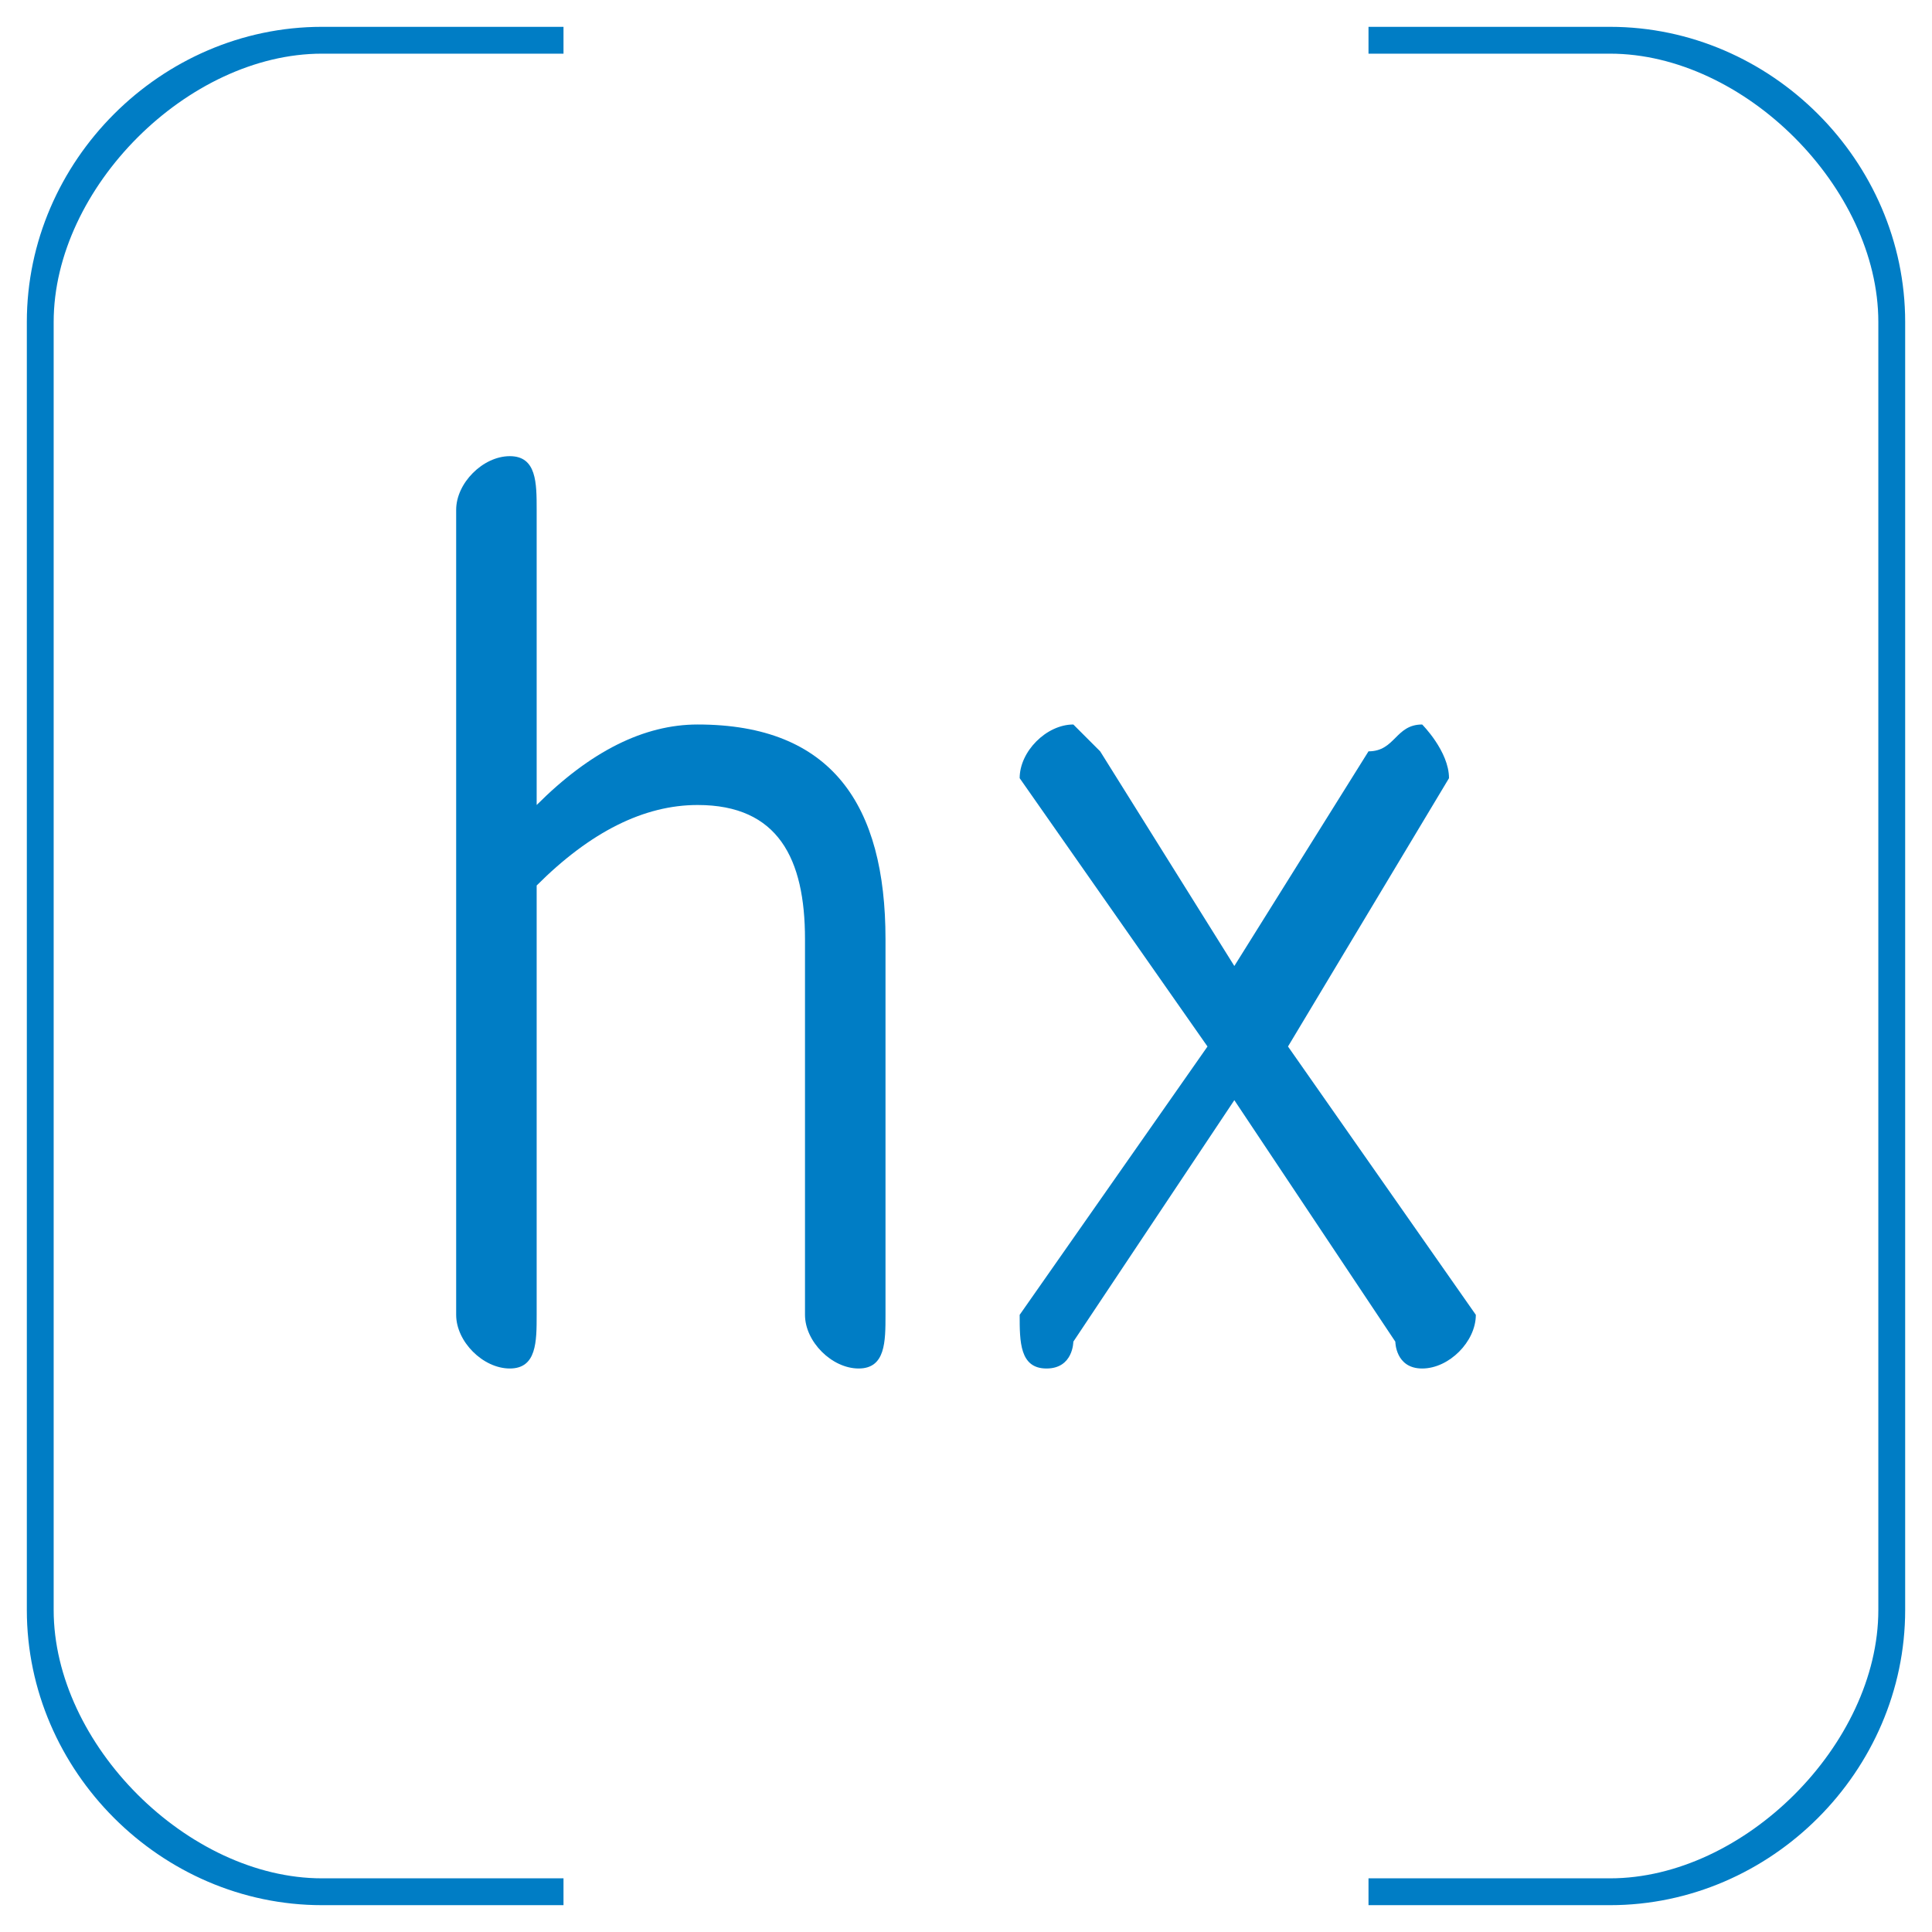
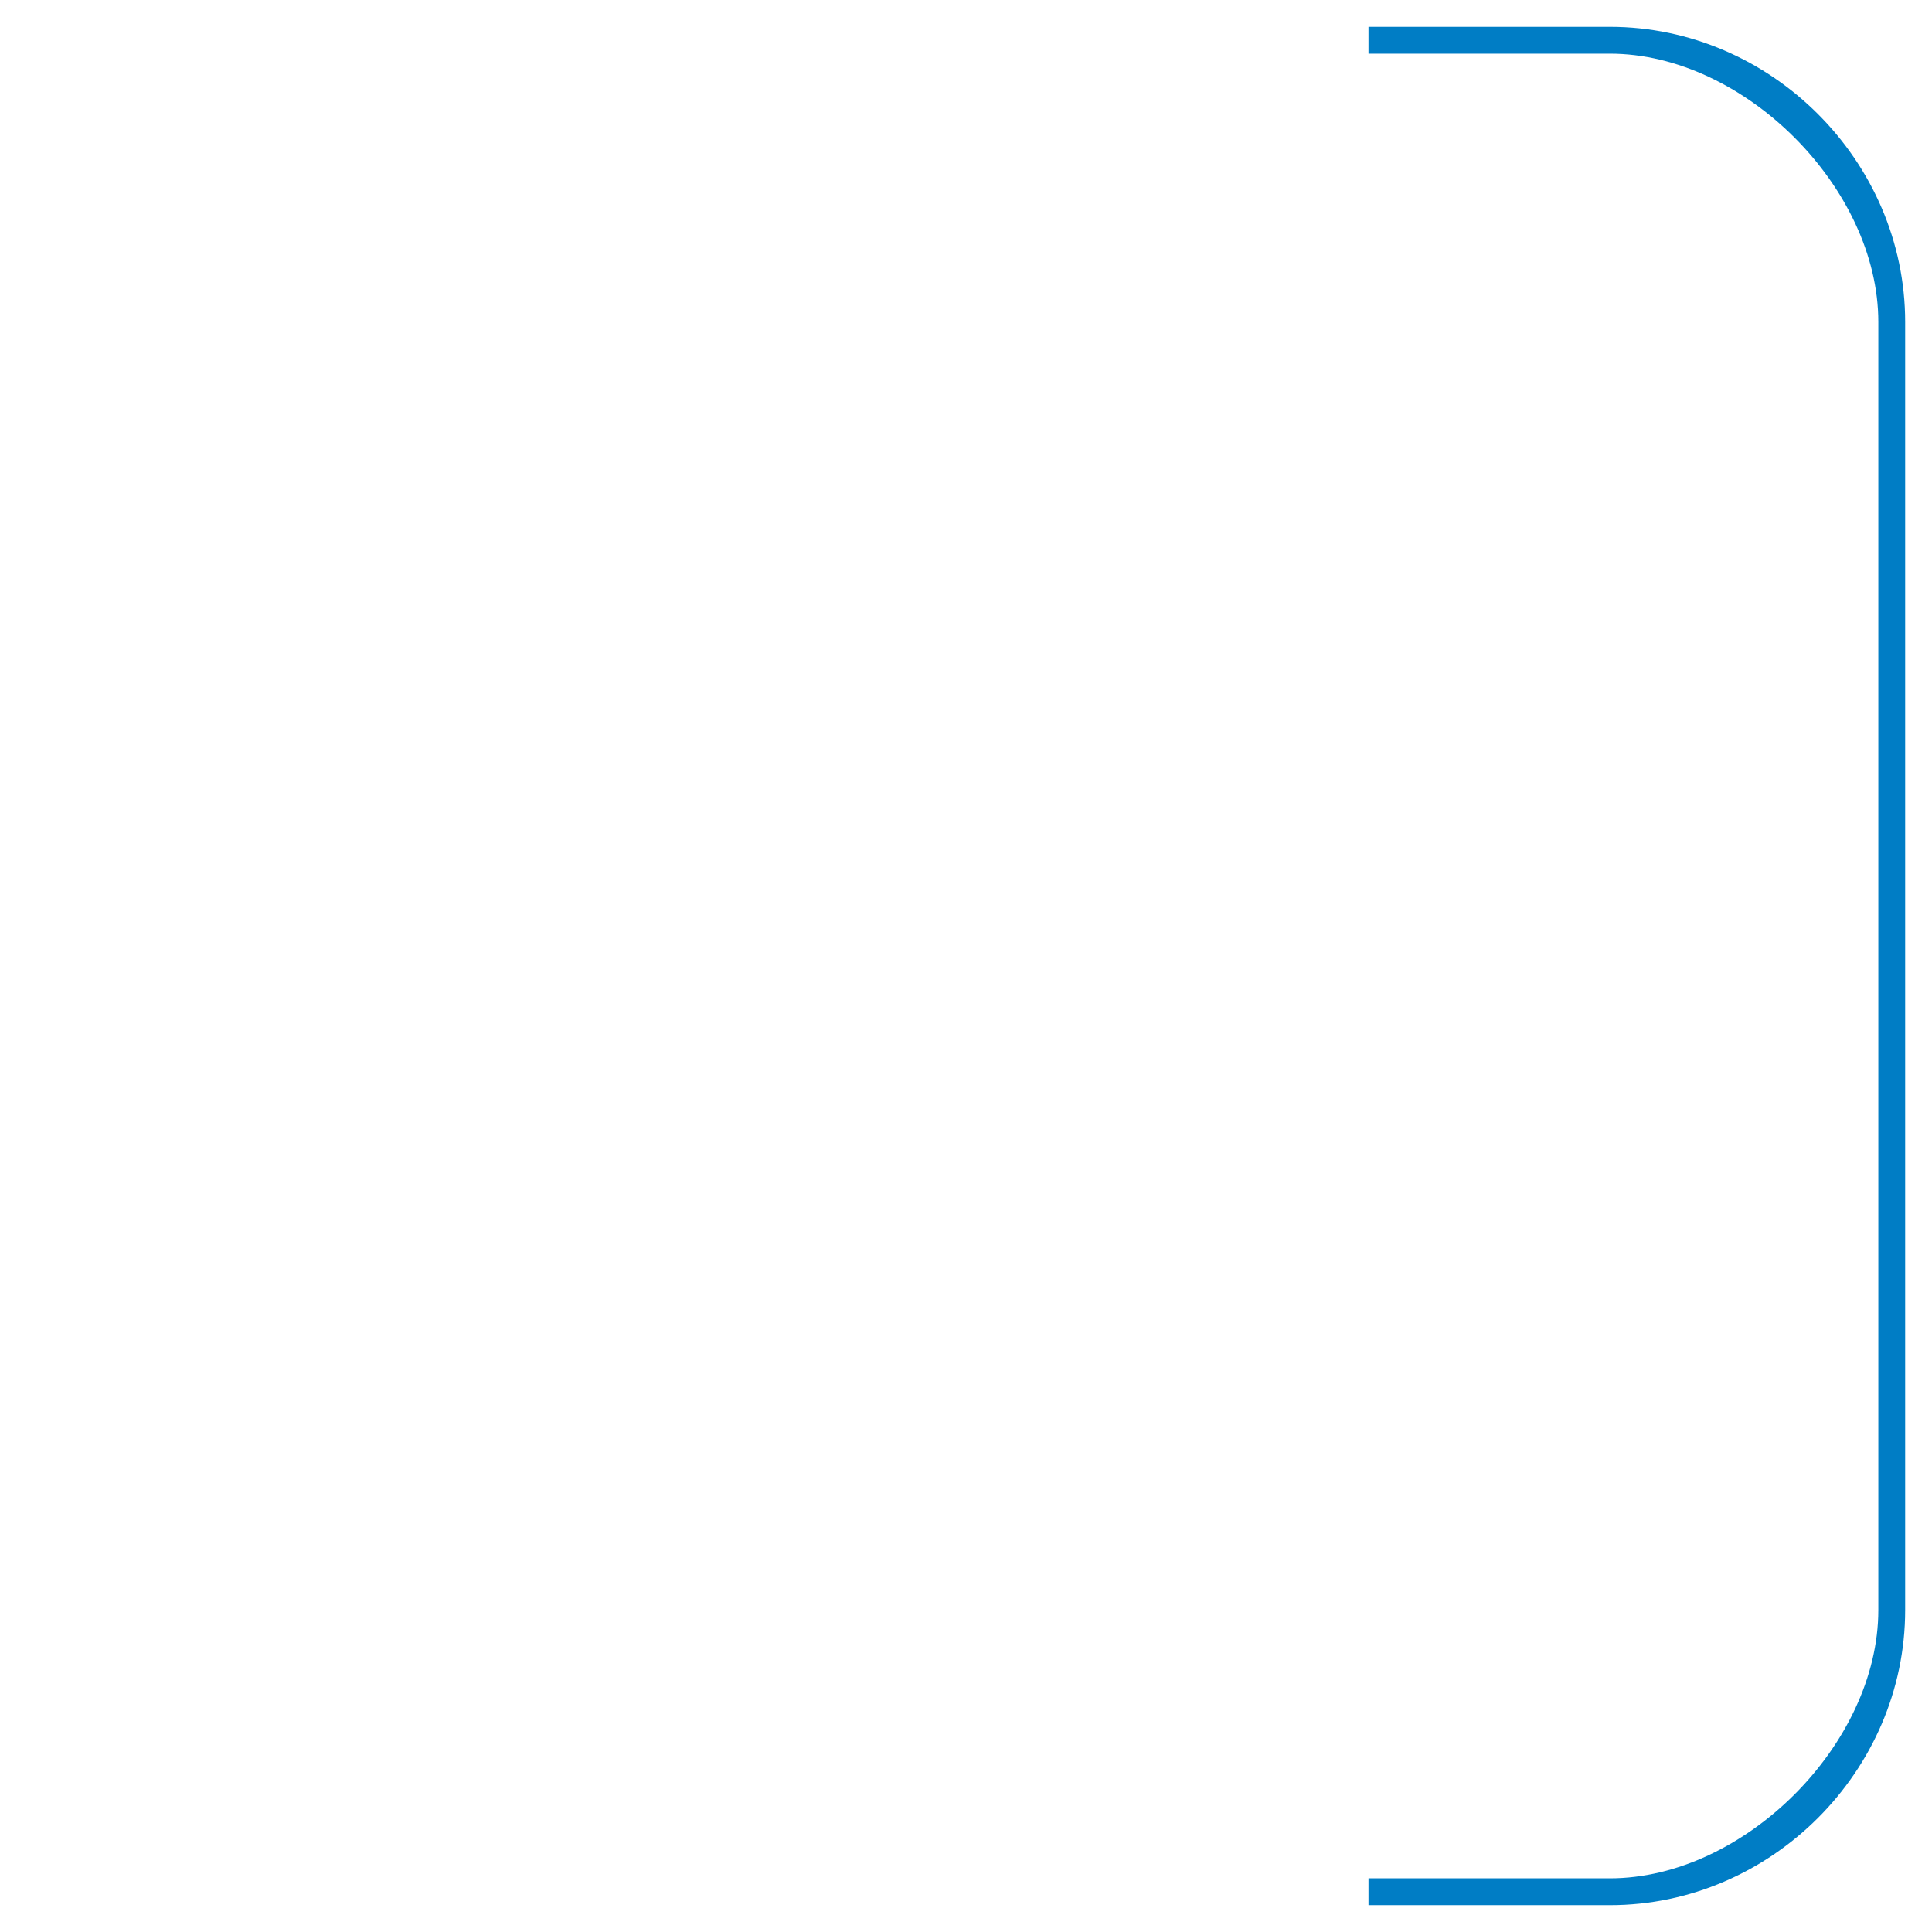
<svg xmlns="http://www.w3.org/2000/svg" xml:space="preserve" width="72px" height="72px" version="1.0" style="shape-rendering:geometricPrecision; text-rendering:geometricPrecision; image-rendering:optimizeQuality; fill-rule:evenodd; clip-rule:evenodd" viewBox="0 0 72 72">
  <defs>
    <style type="text/css">
   
    .fil0 {fill:#007DC5}
   
  </style>
  </defs>
  <g id="Layer_x0020_1">
    <g id="_2050917095472">
-       <path class="fil0" d="M21 70l-9 0c-5,0 -10,-5 -10,-10l0 -48c0,-5 5,-10 10,-10l9 0 0 -1 -9 0c-6,0 -11,5 -11,11l0 48c0,6 5,11 11,11l9 0 0 -1z" />
      <path class="fil0" d="M60 1l-9 0 0 1 9 0c5,0 10,5 10,10l0 48c0,5 -5,10 -10,10l-9 0 0 1 9 0c6,0 11,-5 11,-11l0 -48c0,-6 -5,-11 -11,-11z" />
-       <path class="fil0" d="M19 51c-1,0 -2,-1 -2,-2l0 -30c0,-1 1,-2 2,-2 1,0 1,1 1,2l0 11c2,-2 4,-3 6,-3 5,0 7,3 7,8l0 14c0,1 0,2 -1,2 -1,0 -2,-1 -2,-2l0 -14c0,-3 -1,-5 -4,-5 -2,0 -4,1 -6,3l0 16c0,1 0,2 -1,2z" />
-       <path class="fil0" d="M38 29c0,0 0,0 0,0 0,-1 1,-2 2,-2 0,0 1,1 1,1l5 8 5 -8c1,0 1,-1 2,-1 0,0 1,1 1,2 0,0 0,0 0,0l-6 10 7 10c0,0 0,0 0,0 0,1 -1,2 -2,2 -1,0 -1,-1 -1,-1l-6 -9 -6 9c0,0 0,1 -1,1 -1,0 -1,-1 -1,-2 0,0 0,0 0,0l7 -10 -7 -10z" />
    </g>
  </g>
</svg>